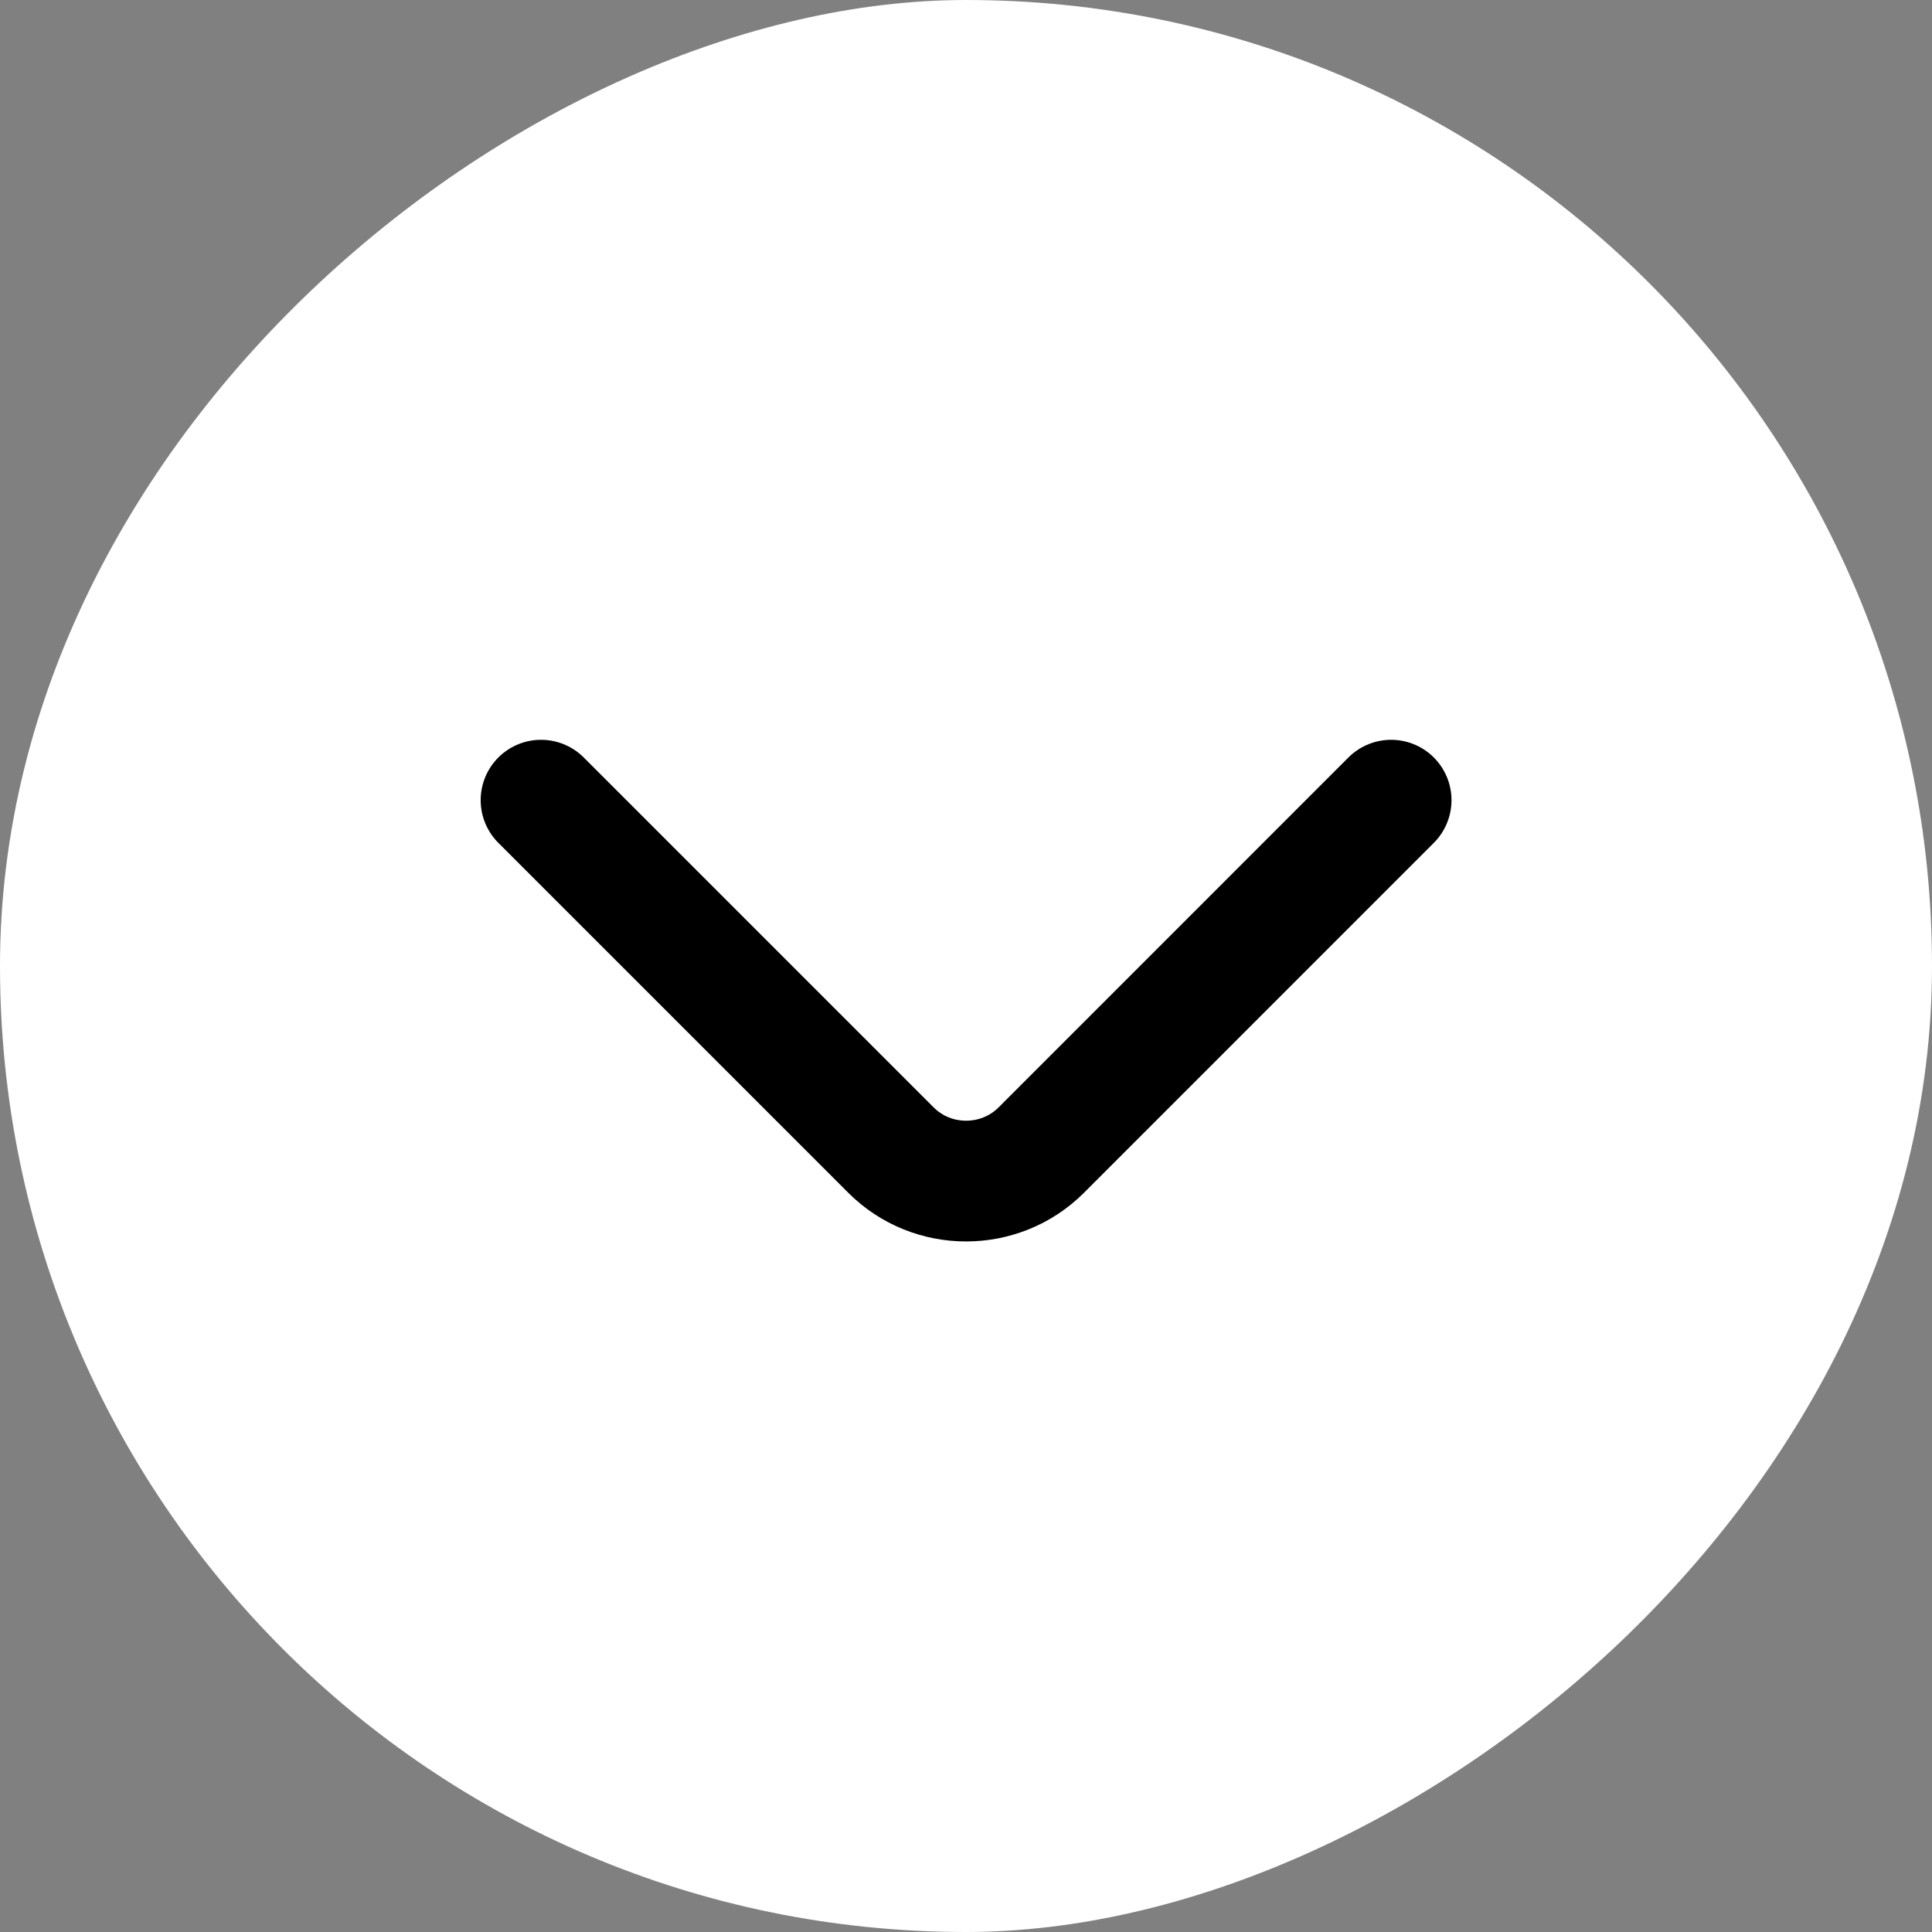
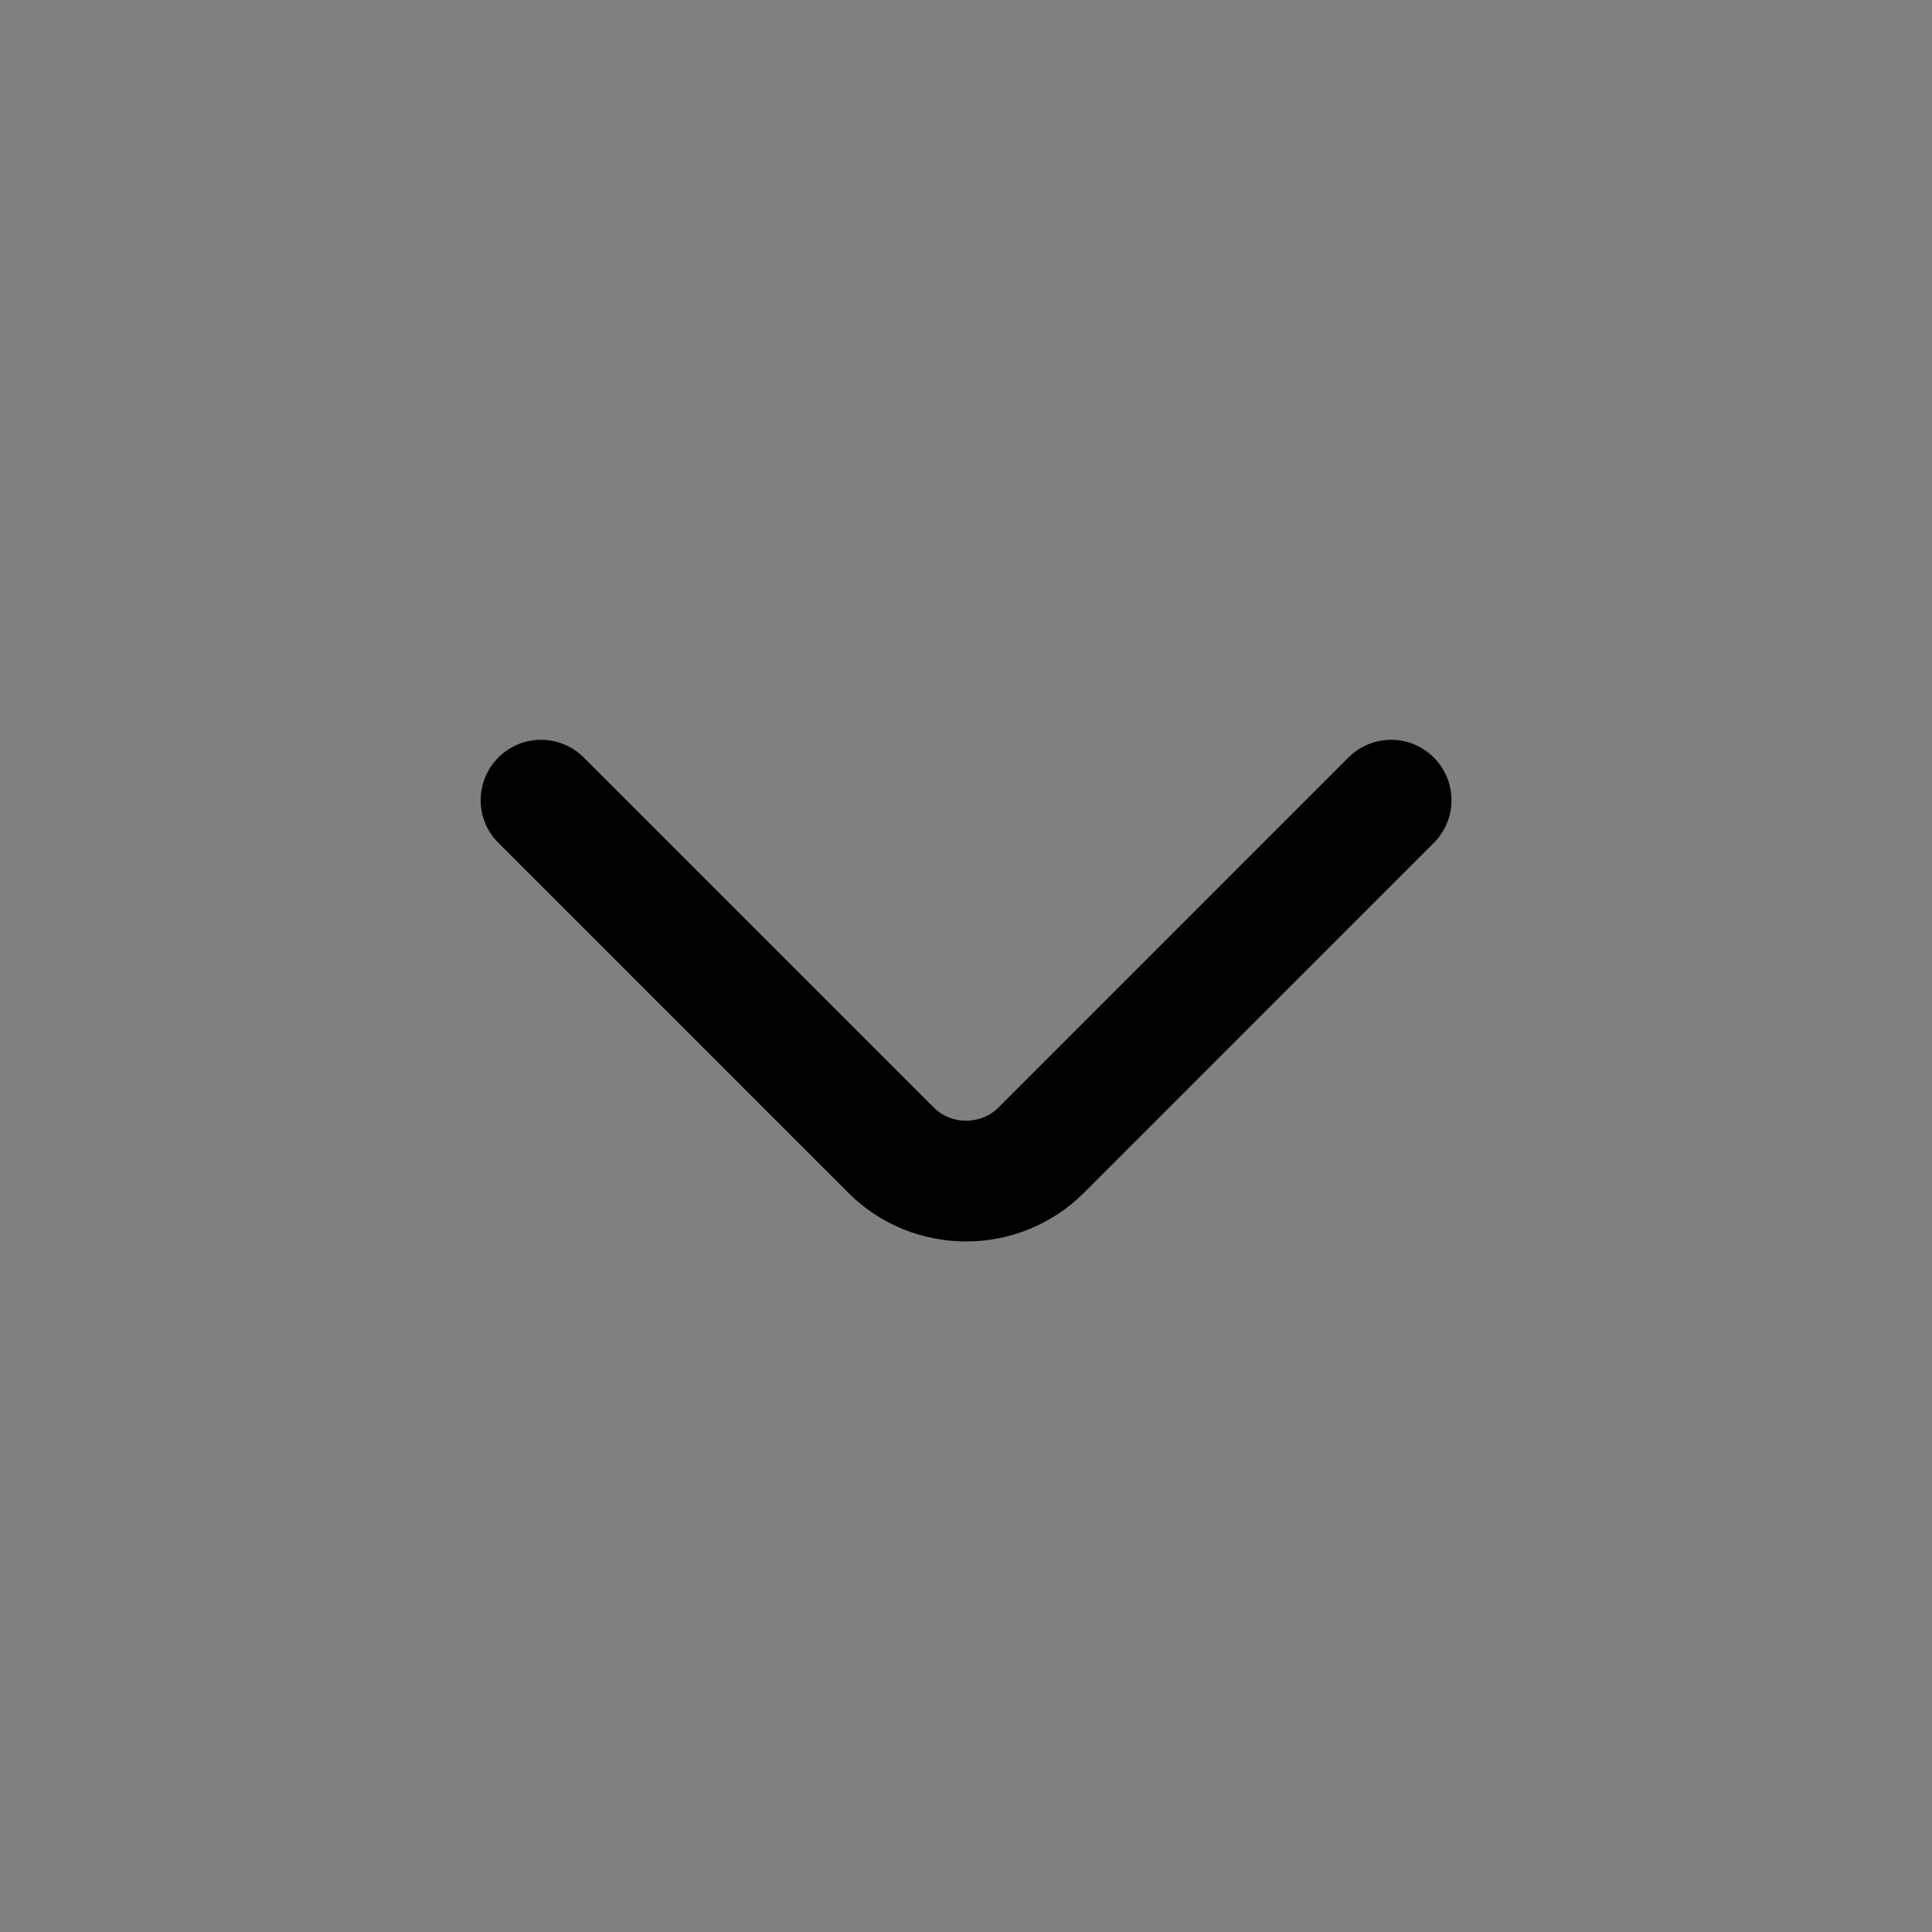
<svg xmlns="http://www.w3.org/2000/svg" width="24" height="24" viewBox="0 0 24 24" fill="none">
  <rect x="0" y="0" width="24" height="24" fill="#808080" stroke="none" />
-   <rect x="23.5" y="0.5" width="23" height="23" rx="11.5" transform="rotate(90 23.5 0.5)" fill="white" stroke="white" />
  <path d="M6.721 9.94L11.068 14.287C11.581 14.8 12.421 14.8 12.935 14.287L17.281 9.94" stroke="black" stroke-width="1.5" stroke-miterlimit="10" stroke-linecap="round" stroke-linejoin="round" />
</svg>